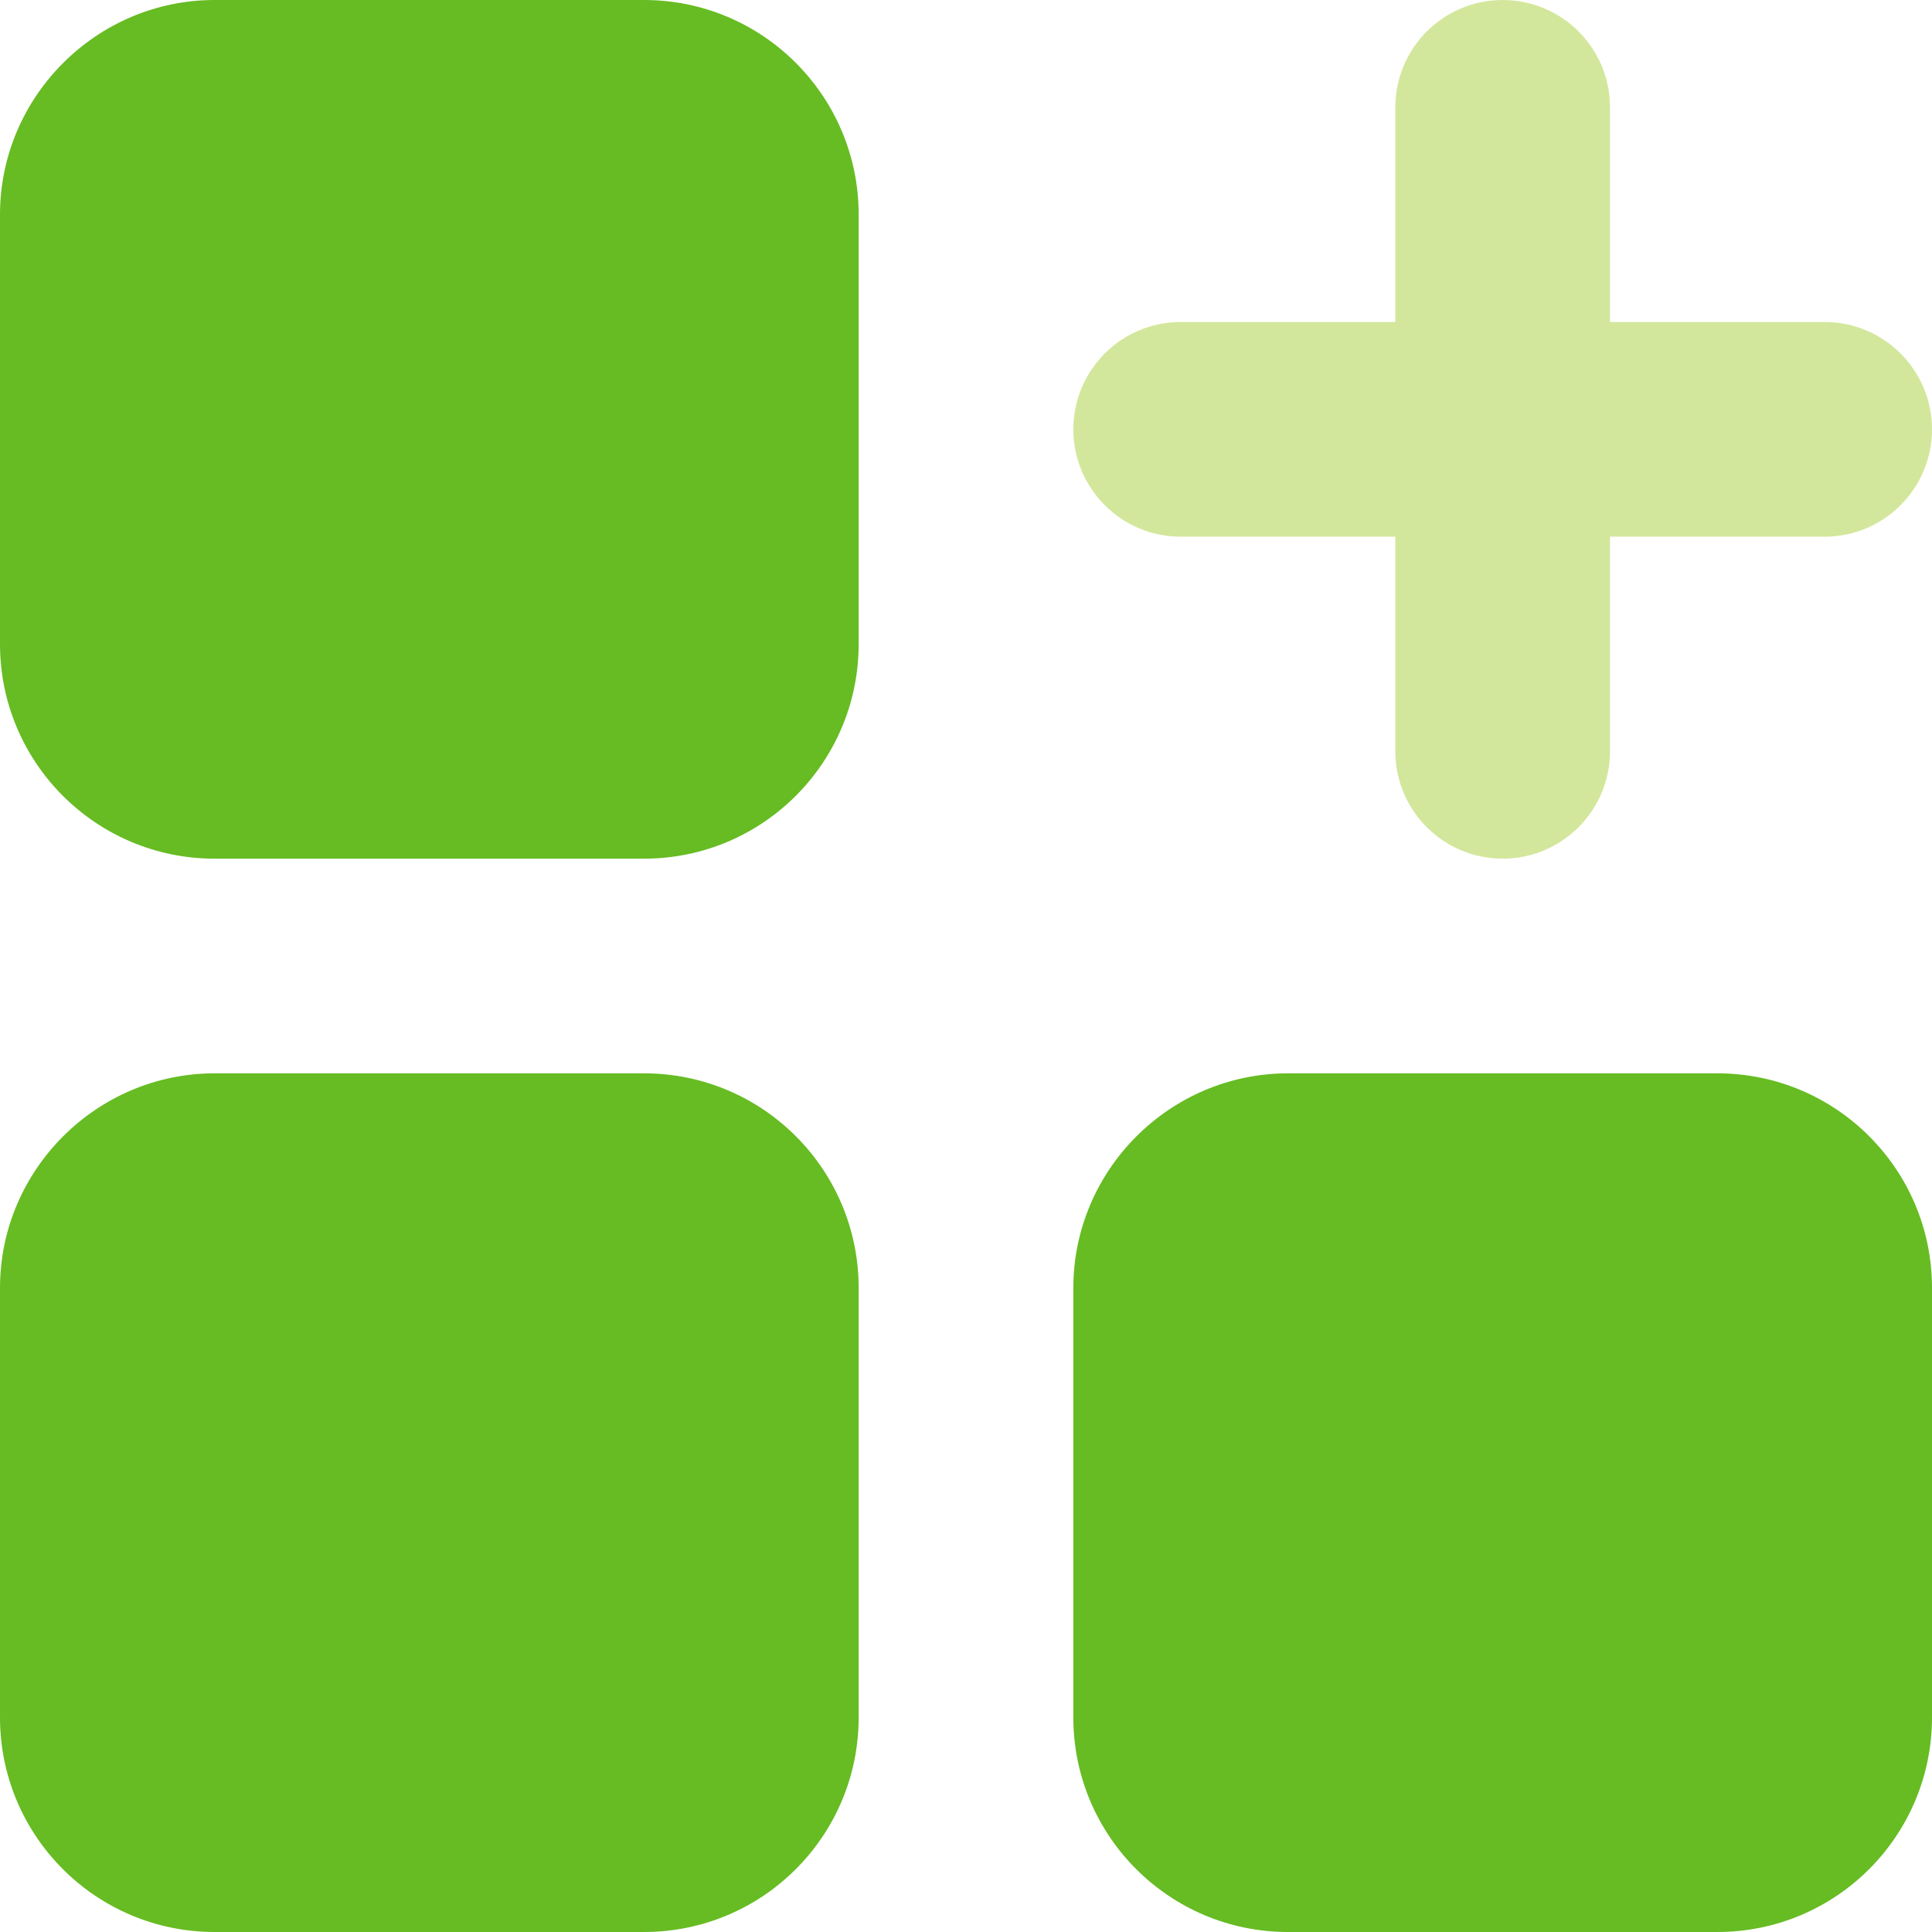
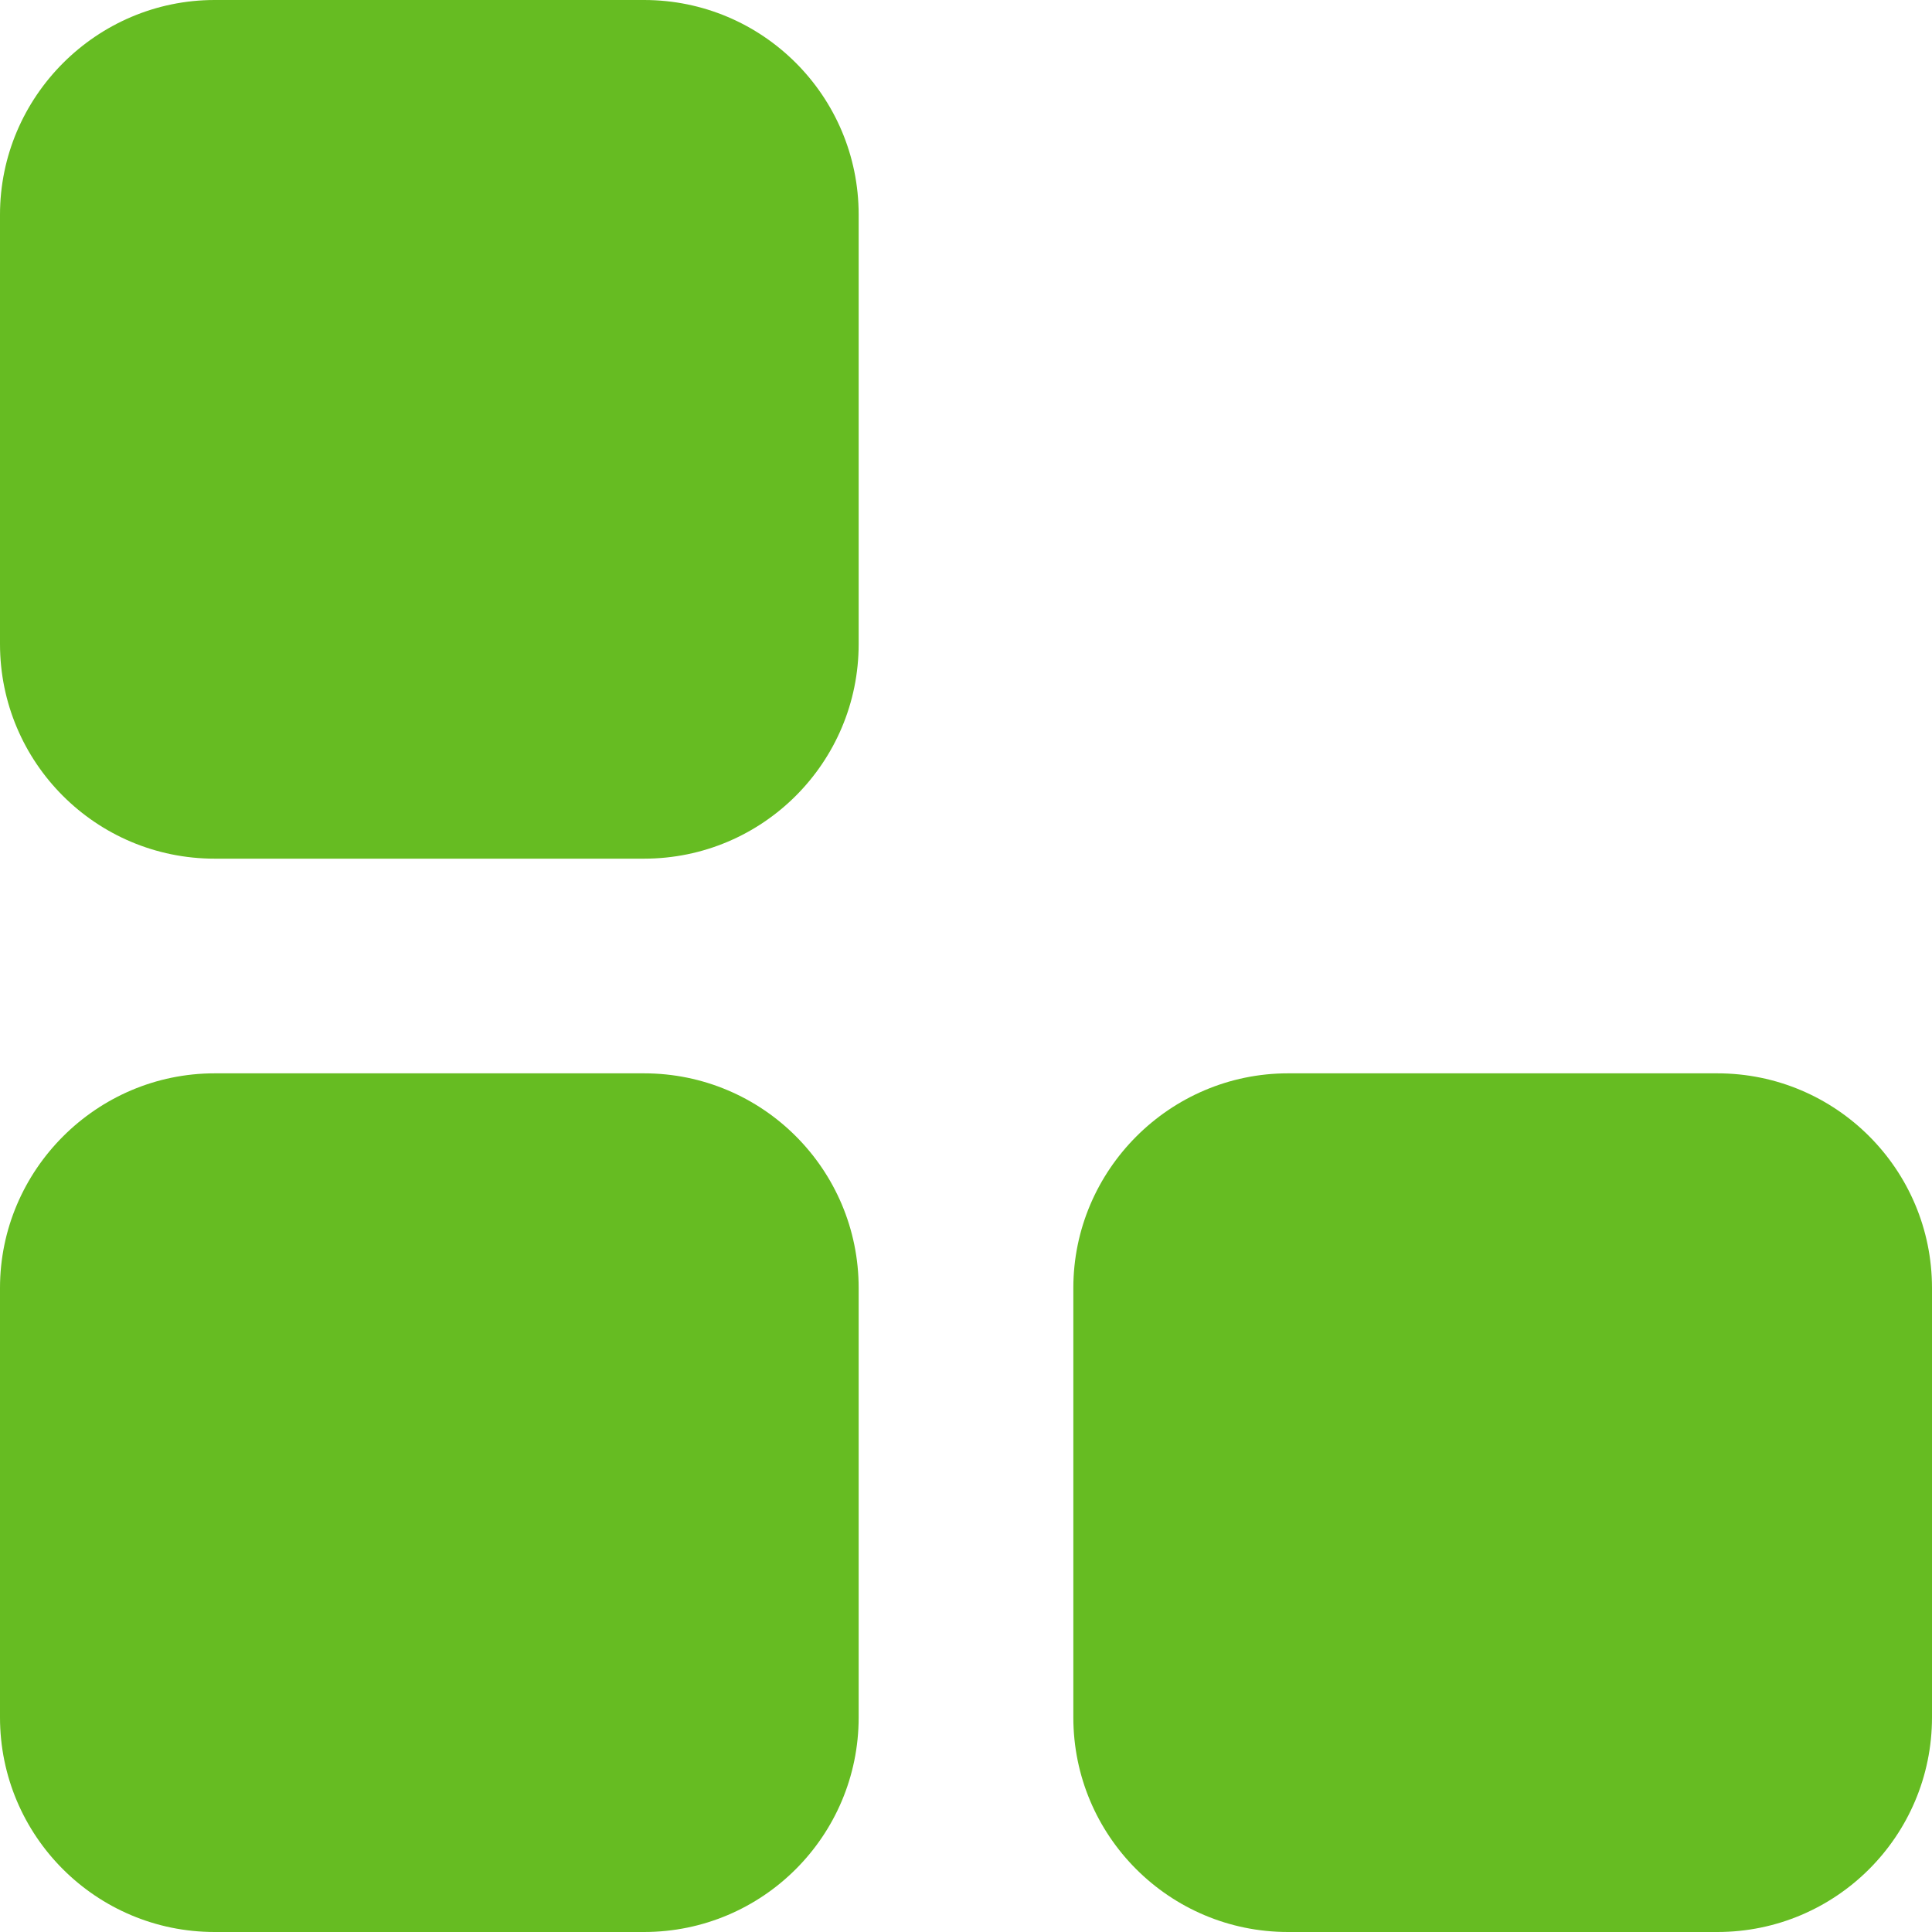
<svg xmlns="http://www.w3.org/2000/svg" width="18" height="18" viewBox="0 0 18 18">
  <g fill="none" fill-rule="evenodd">
    <path fill="#66BC22" d="M2 10h4c1.105 0 2 .895 2 2v4c0 1.105-.895 2-2 2H2c-1.105 0-2-.895-2-2v-4c0-1.1.9-2 2-2zm10 0h4c1.105 0 2 .895 2 2v4c0 1.105-.895 2-2 2h-4c-1.105 0-2-.895-2-2v-4c0-1.1.9-2 2-2zM2 0h4c1.105 0 2 .895 2 2v4c0 1.105-.895 2-2 2H2C.895 8 0 7.105 0 6V2C0 .9.9 0 2 0z" />
-     <path fill="#D3E79C" d="M15 3h2c.552 0 1 .448 1 1s-.448 1-1 1h-2v2c0 .552-.448 1-1 1s-1-.448-1-1V5h-2c-.552 0-1-.448-1-1s.448-1 1-1h2V1c0-.552.448-1 1-1s1 .448 1 1v2z" />
  </g>
</svg>